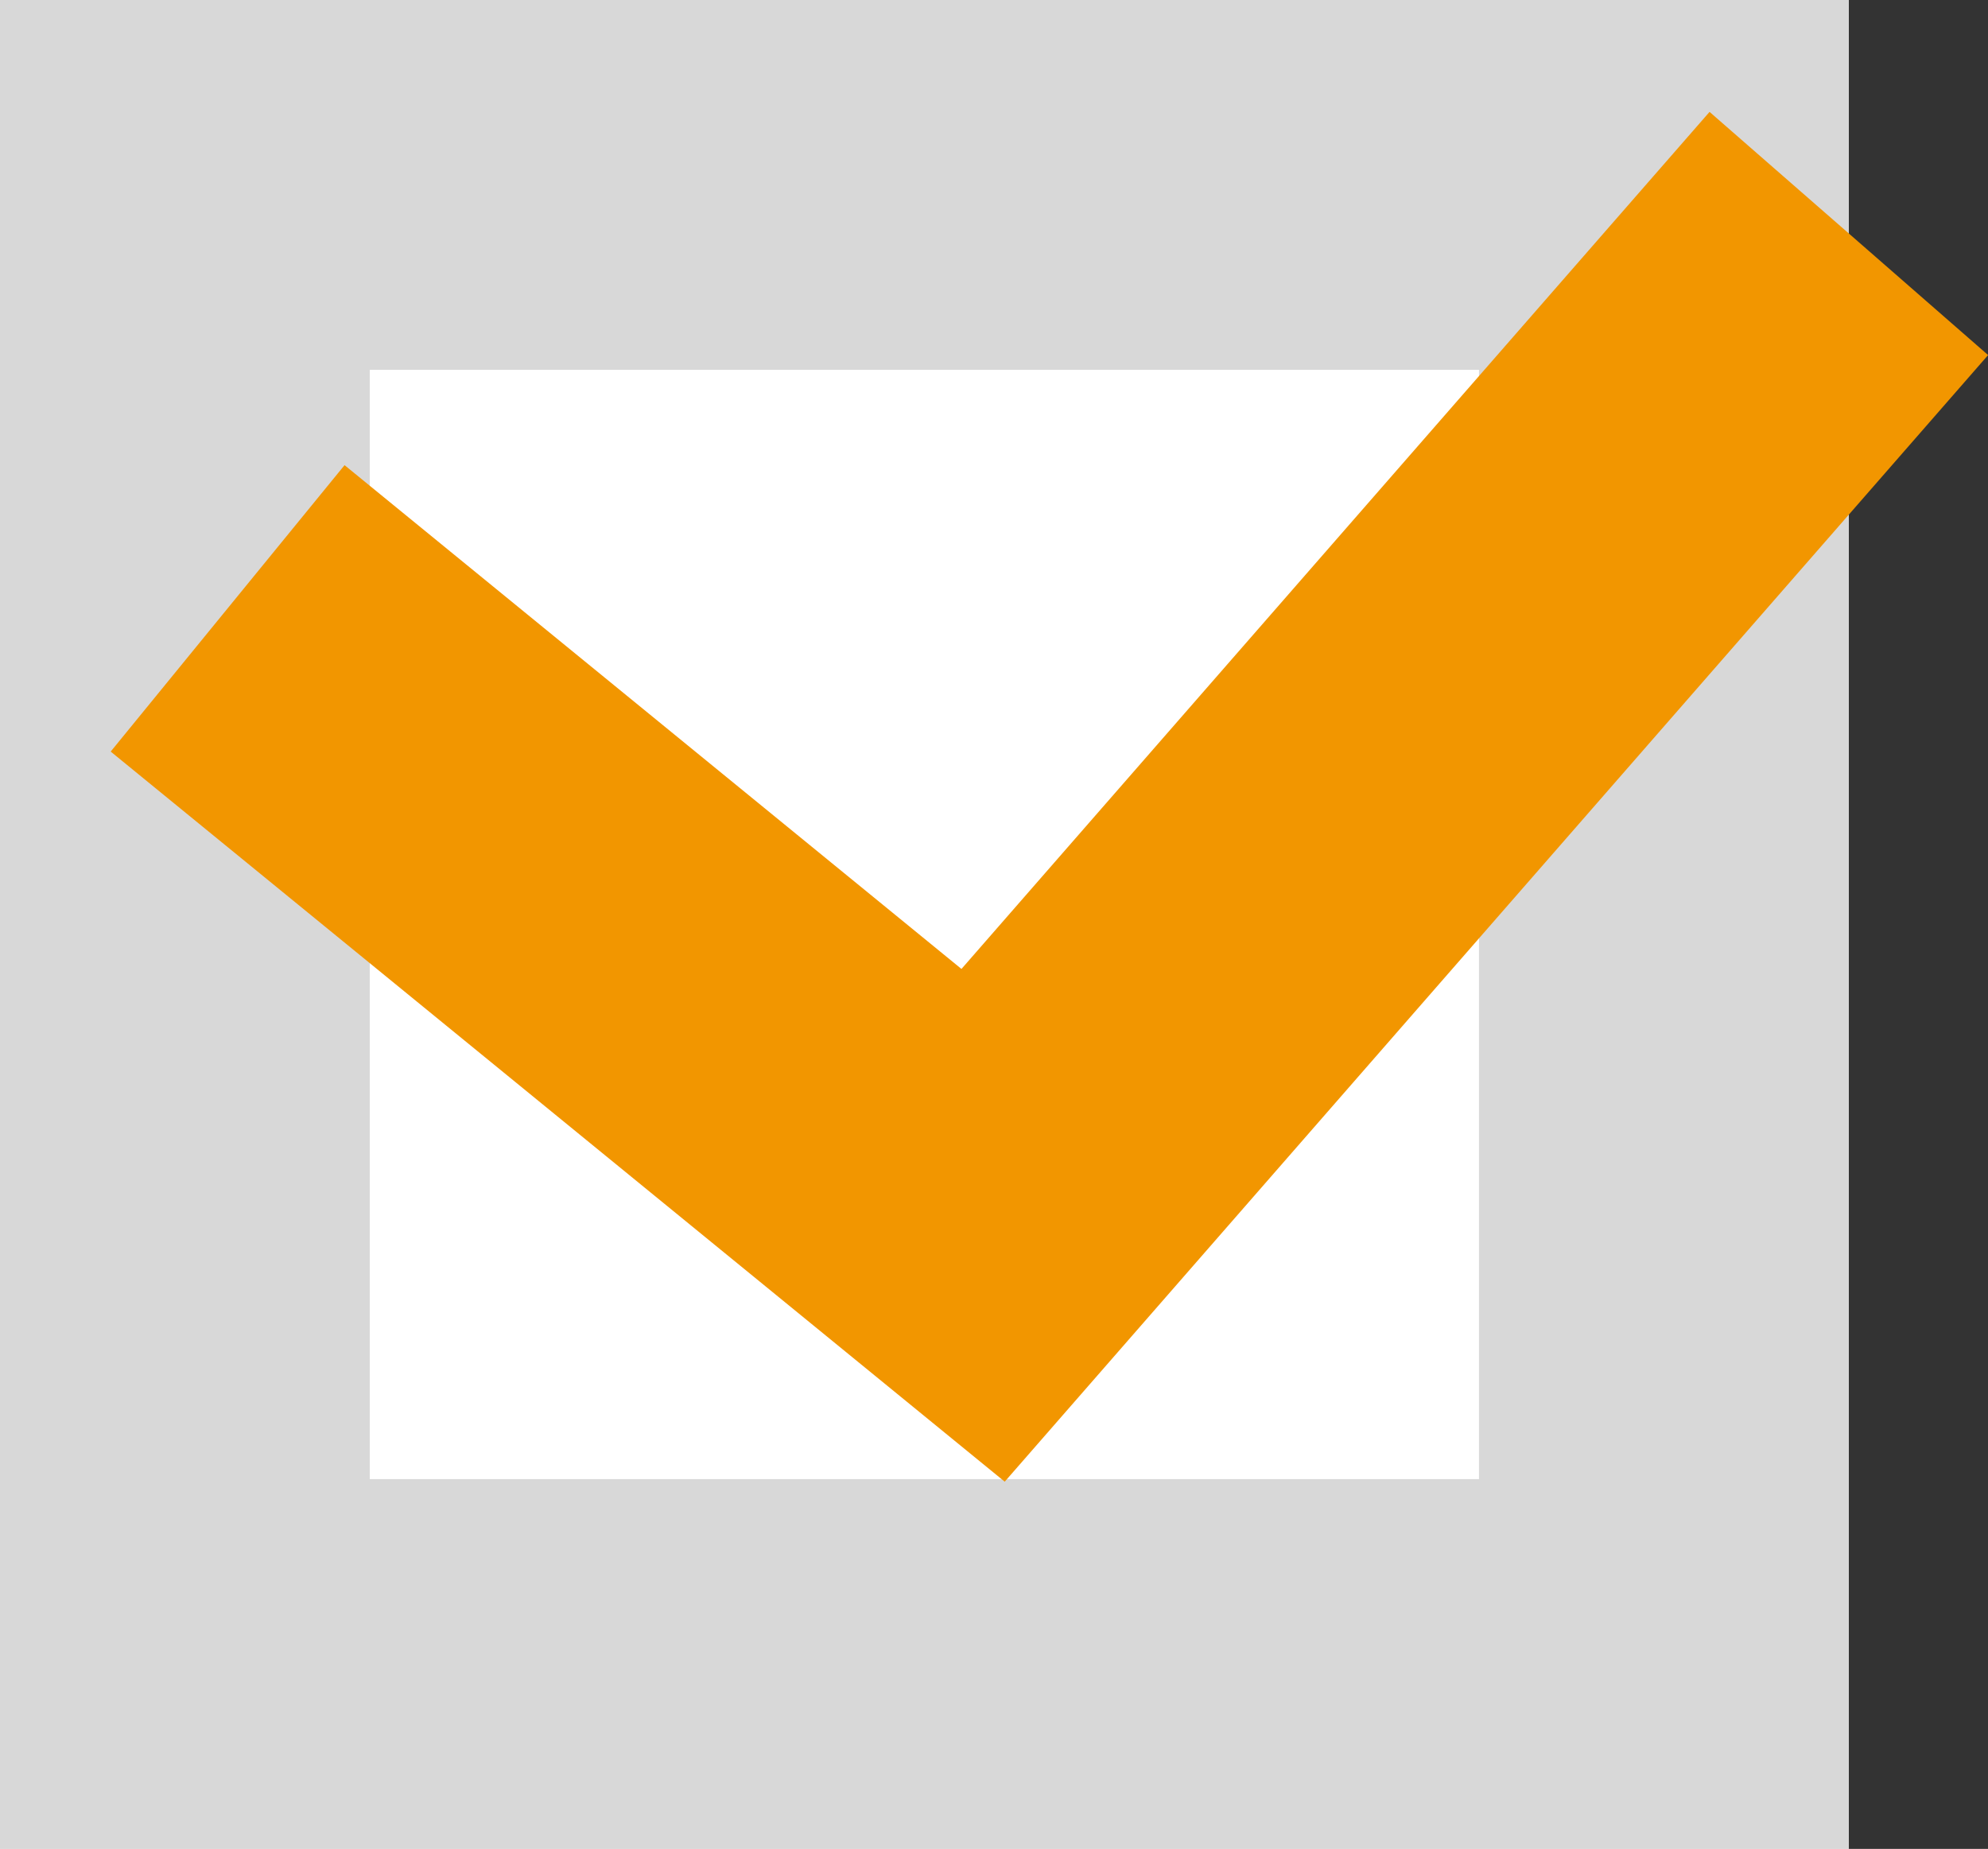
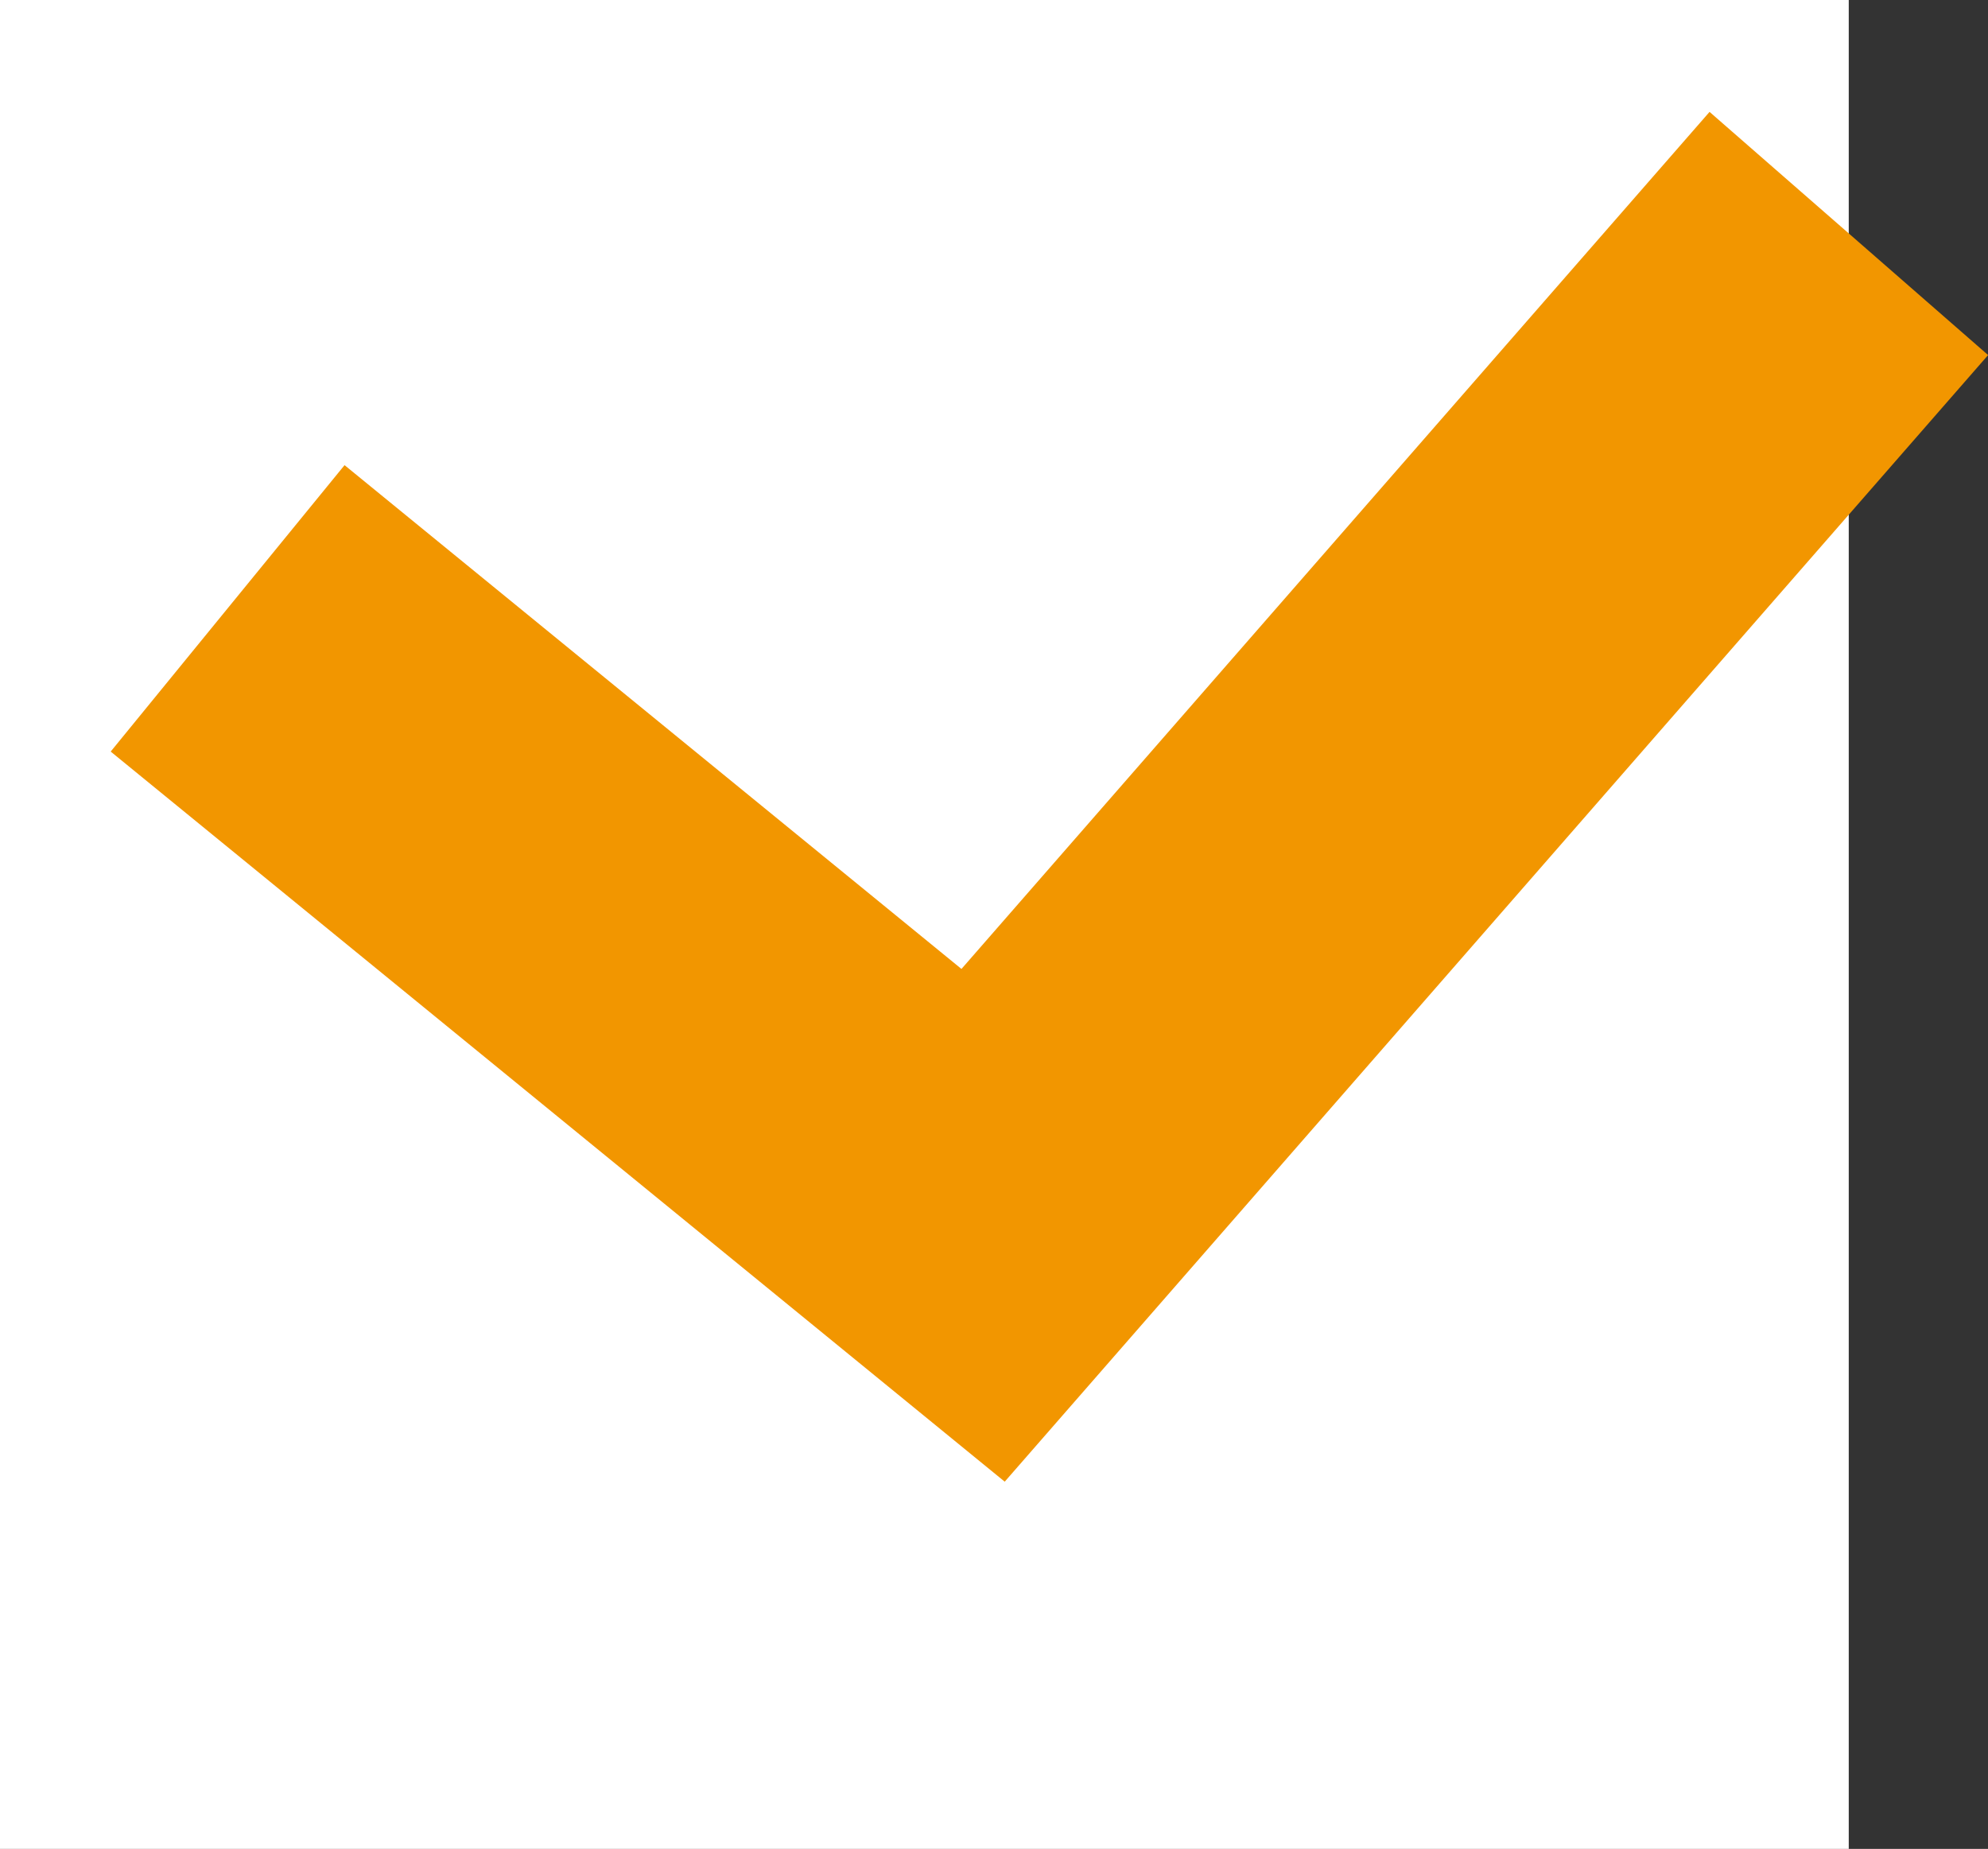
<svg xmlns="http://www.w3.org/2000/svg" width="26.883" height="25" viewBox="0 0 26.883 25">
  <rect x="0" y="0" width="26.883" height="25" fill="#333333" stroke="none" />
  <g id="グループ_3679" data-name="グループ 3679" transform="translate(-229 -880)">
    <g id="長方形_5066" data-name="長方形 5066" transform="translate(229 880)" fill="#fff" stroke="#d8d8d8" stroke-width="5">
      <rect width="25" height="25" stroke="none" />
-       <rect x="2.5" y="2.5" width="20" height="20" fill="none" />
    </g>
    <path id="パス_1147" data-name="パス 1147" d="M-1466.482,933.226l10.216,8.342,11.707-13.411" transform="translate(1698.56 -45)" fill="none" stroke="#f29600" stroke-width="5" />
  </g>
</svg>